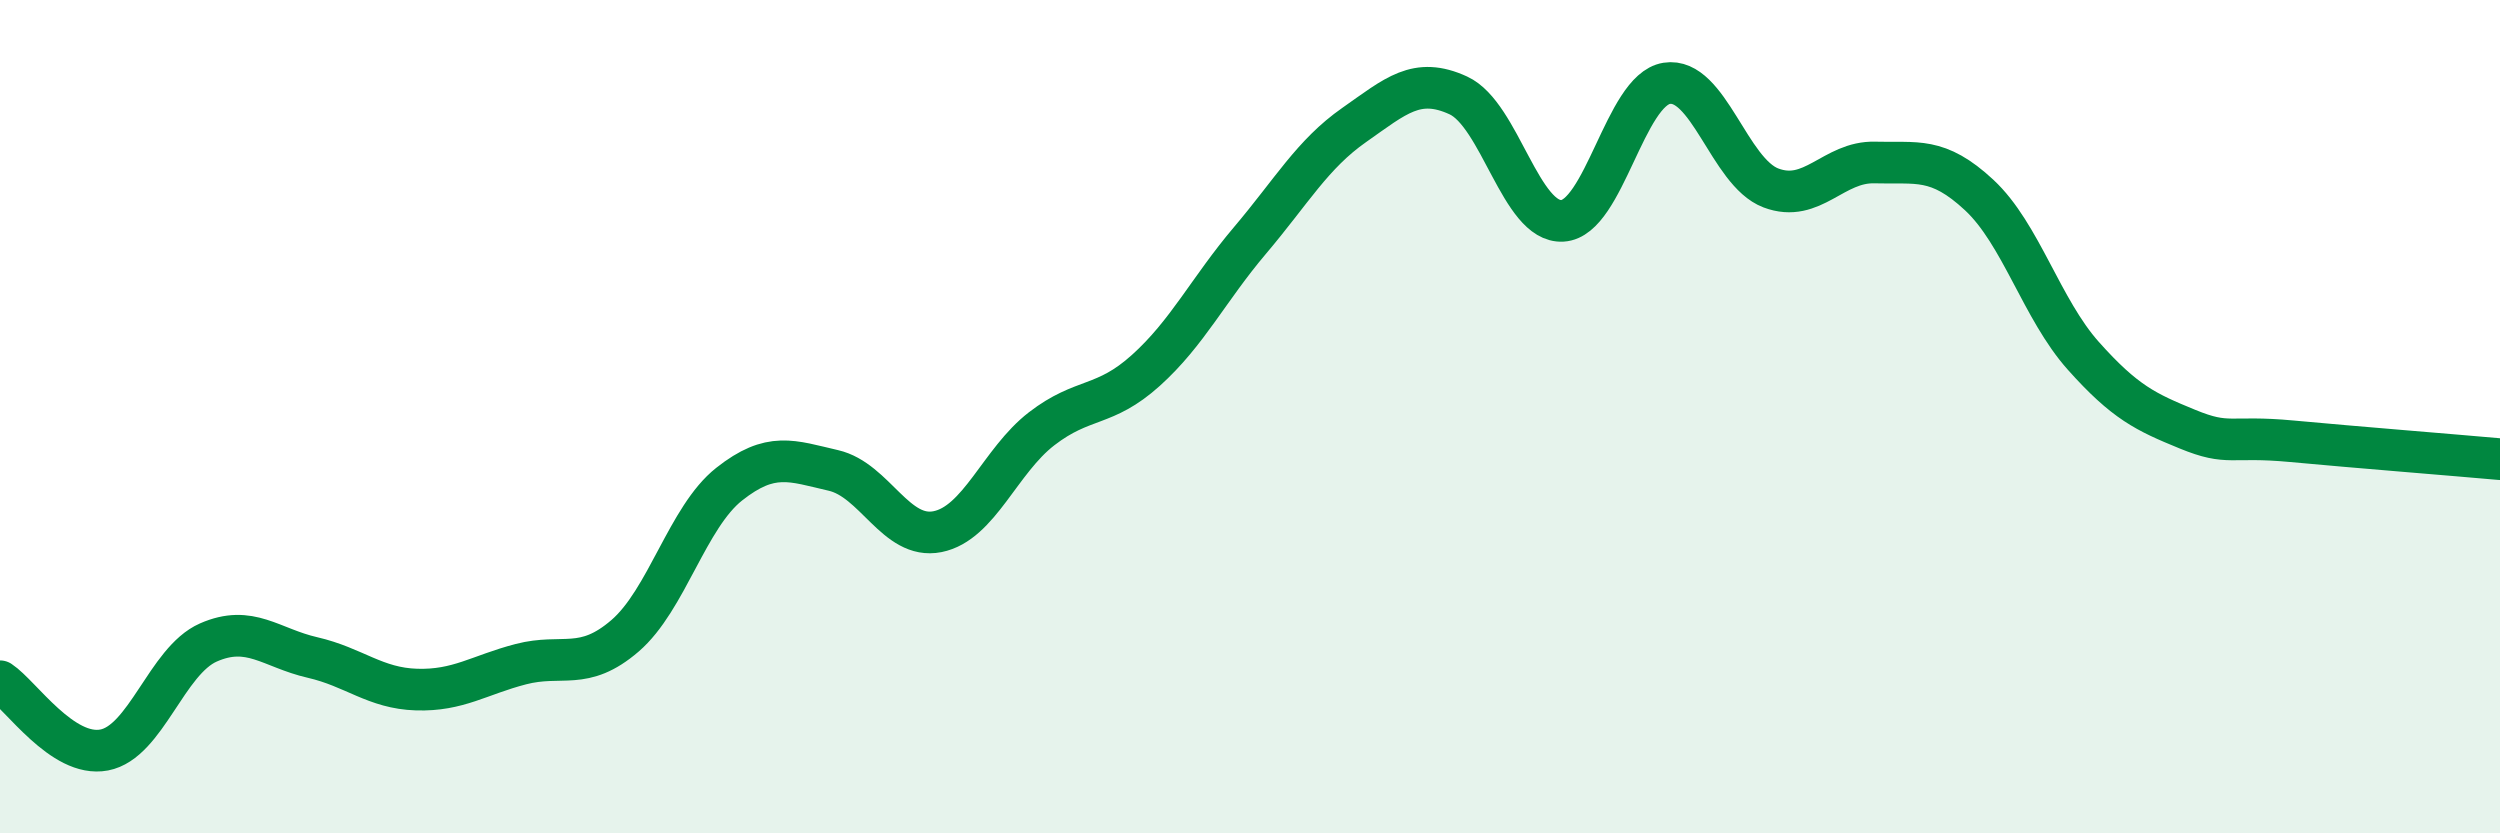
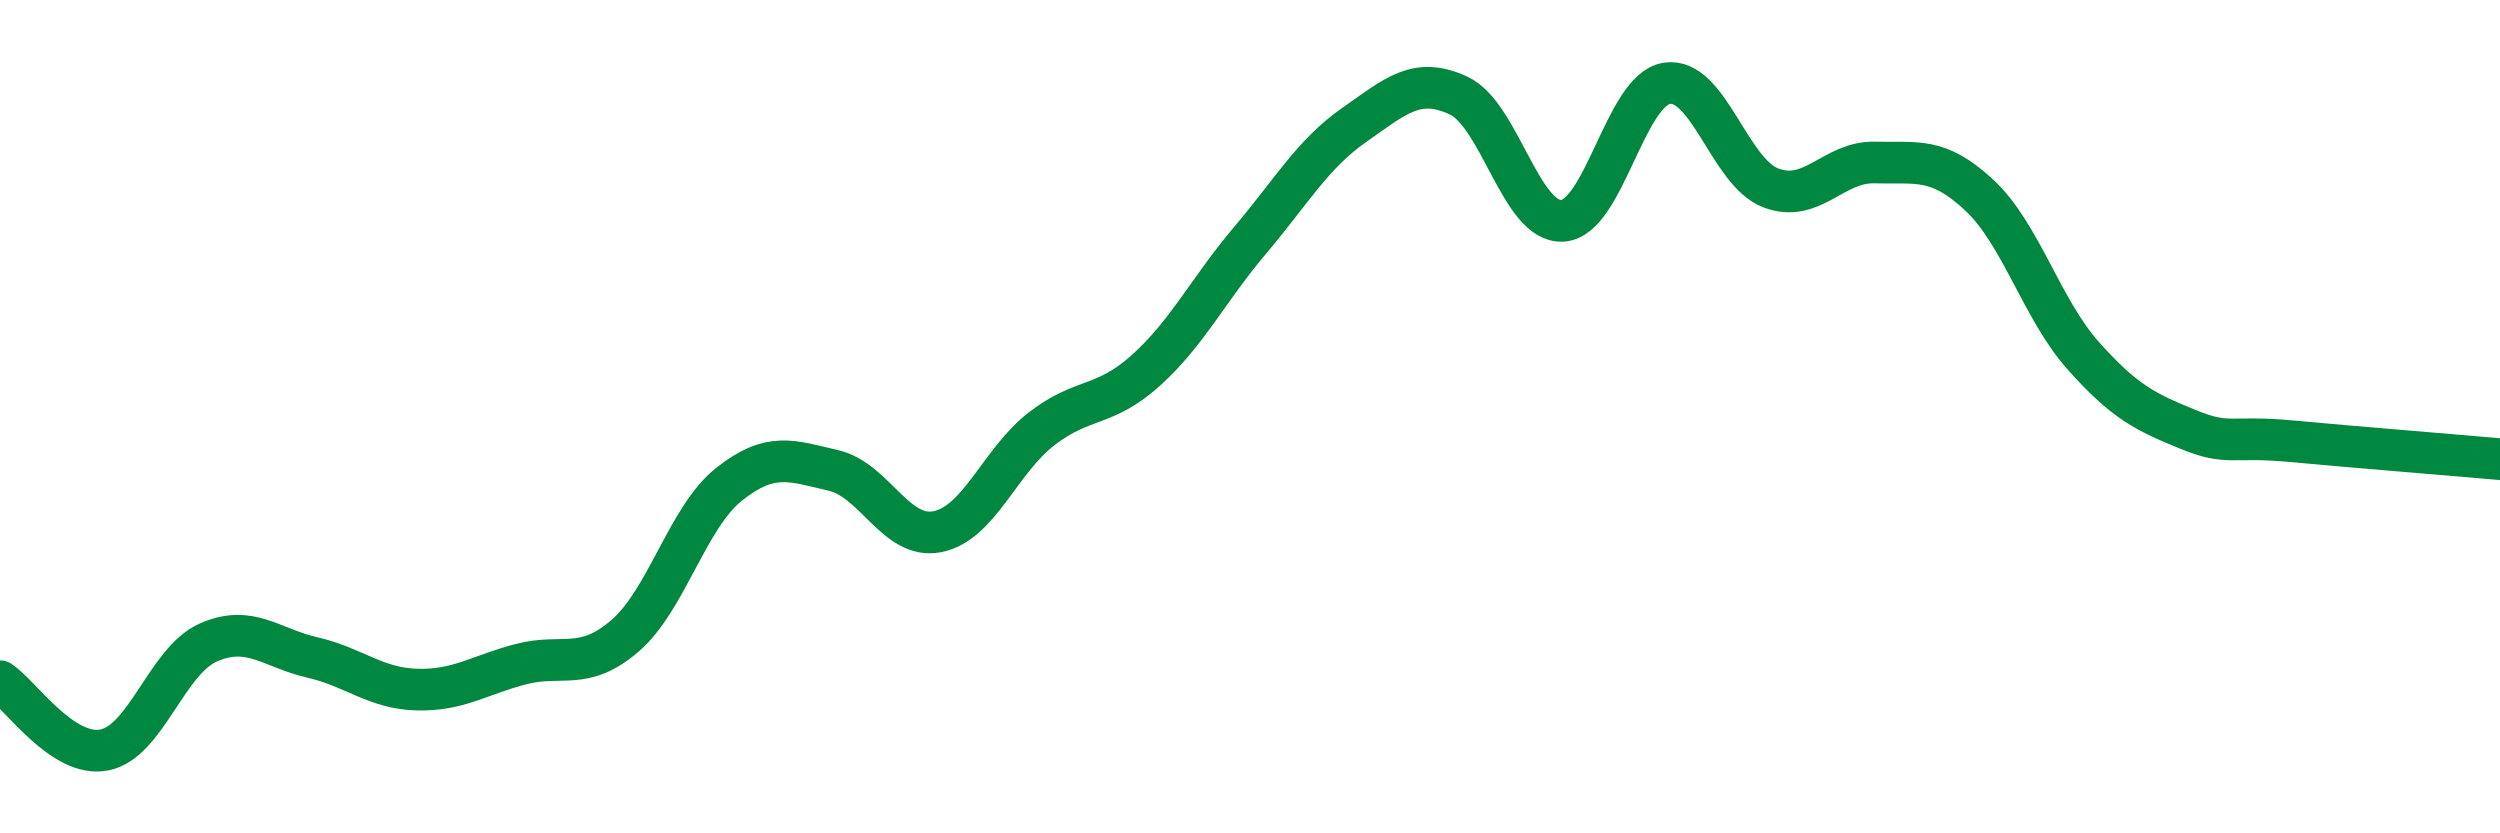
<svg xmlns="http://www.w3.org/2000/svg" width="60" height="20" viewBox="0 0 60 20">
-   <path d="M 0,16.35 C 0.5,16.68 1.5,18.19 2.5,18 C 3.5,17.81 4,15.86 5,15.42 C 6,14.98 6.5,15.55 7.5,15.78 C 8.5,16.01 9,16.52 10,16.55 C 11,16.58 11.5,16.2 12.5,15.94 C 13.5,15.68 14,16.12 15,15.26 C 16,14.4 16.5,12.41 17.5,11.62 C 18.5,10.83 19,11.06 20,11.29 C 21,11.52 21.5,12.96 22.5,12.76 C 23.5,12.56 24,11.06 25,10.29 C 26,9.52 26.5,9.79 27.5,8.89 C 28.5,7.99 29,6.95 30,5.77 C 31,4.59 31.5,3.7 32.5,3 C 33.5,2.3 34,1.83 35,2.29 C 36,2.75 36.5,5.36 37.5,5.3 C 38.5,5.24 39,2.16 40,2 C 41,1.84 41.5,4.13 42.5,4.51 C 43.5,4.89 44,3.87 45,3.9 C 46,3.93 46.5,3.75 47.5,4.68 C 48.5,5.61 49,7.42 50,8.54 C 51,9.66 51.5,9.89 52.5,10.3 C 53.5,10.71 53.5,10.45 55,10.59 C 56.5,10.73 59,10.93 60,11.02L60 20L0 20Z" fill="#008740" opacity="0.1" stroke-linecap="round" stroke-linejoin="round" />
  <path d="M 0,16.35 C 0.5,16.68 1.5,18.19 2.5,18 C 3.5,17.81 4,15.86 5,15.42 C 6,14.98 6.5,15.55 7.5,15.78 C 8.5,16.01 9,16.52 10,16.55 C 11,16.58 11.5,16.2 12.5,15.94 C 13.5,15.68 14,16.12 15,15.26 C 16,14.4 16.5,12.41 17.5,11.62 C 18.5,10.83 19,11.06 20,11.29 C 21,11.52 21.5,12.96 22.5,12.76 C 23.5,12.56 24,11.06 25,10.29 C 26,9.52 26.5,9.79 27.5,8.89 C 28.5,7.99 29,6.95 30,5.77 C 31,4.59 31.5,3.7 32.5,3 C 33.5,2.3 34,1.83 35,2.29 C 36,2.75 36.5,5.36 37.5,5.3 C 38.5,5.24 39,2.16 40,2 C 41,1.84 41.5,4.13 42.5,4.51 C 43.5,4.89 44,3.87 45,3.9 C 46,3.93 46.5,3.75 47.5,4.68 C 48.5,5.61 49,7.42 50,8.54 C 51,9.66 51.5,9.89 52.5,10.3 C 53.5,10.71 53.5,10.45 55,10.59 C 56.5,10.73 59,10.93 60,11.02" stroke="#008740" stroke-width="1" fill="none" stroke-linecap="round" stroke-linejoin="round" />
</svg>